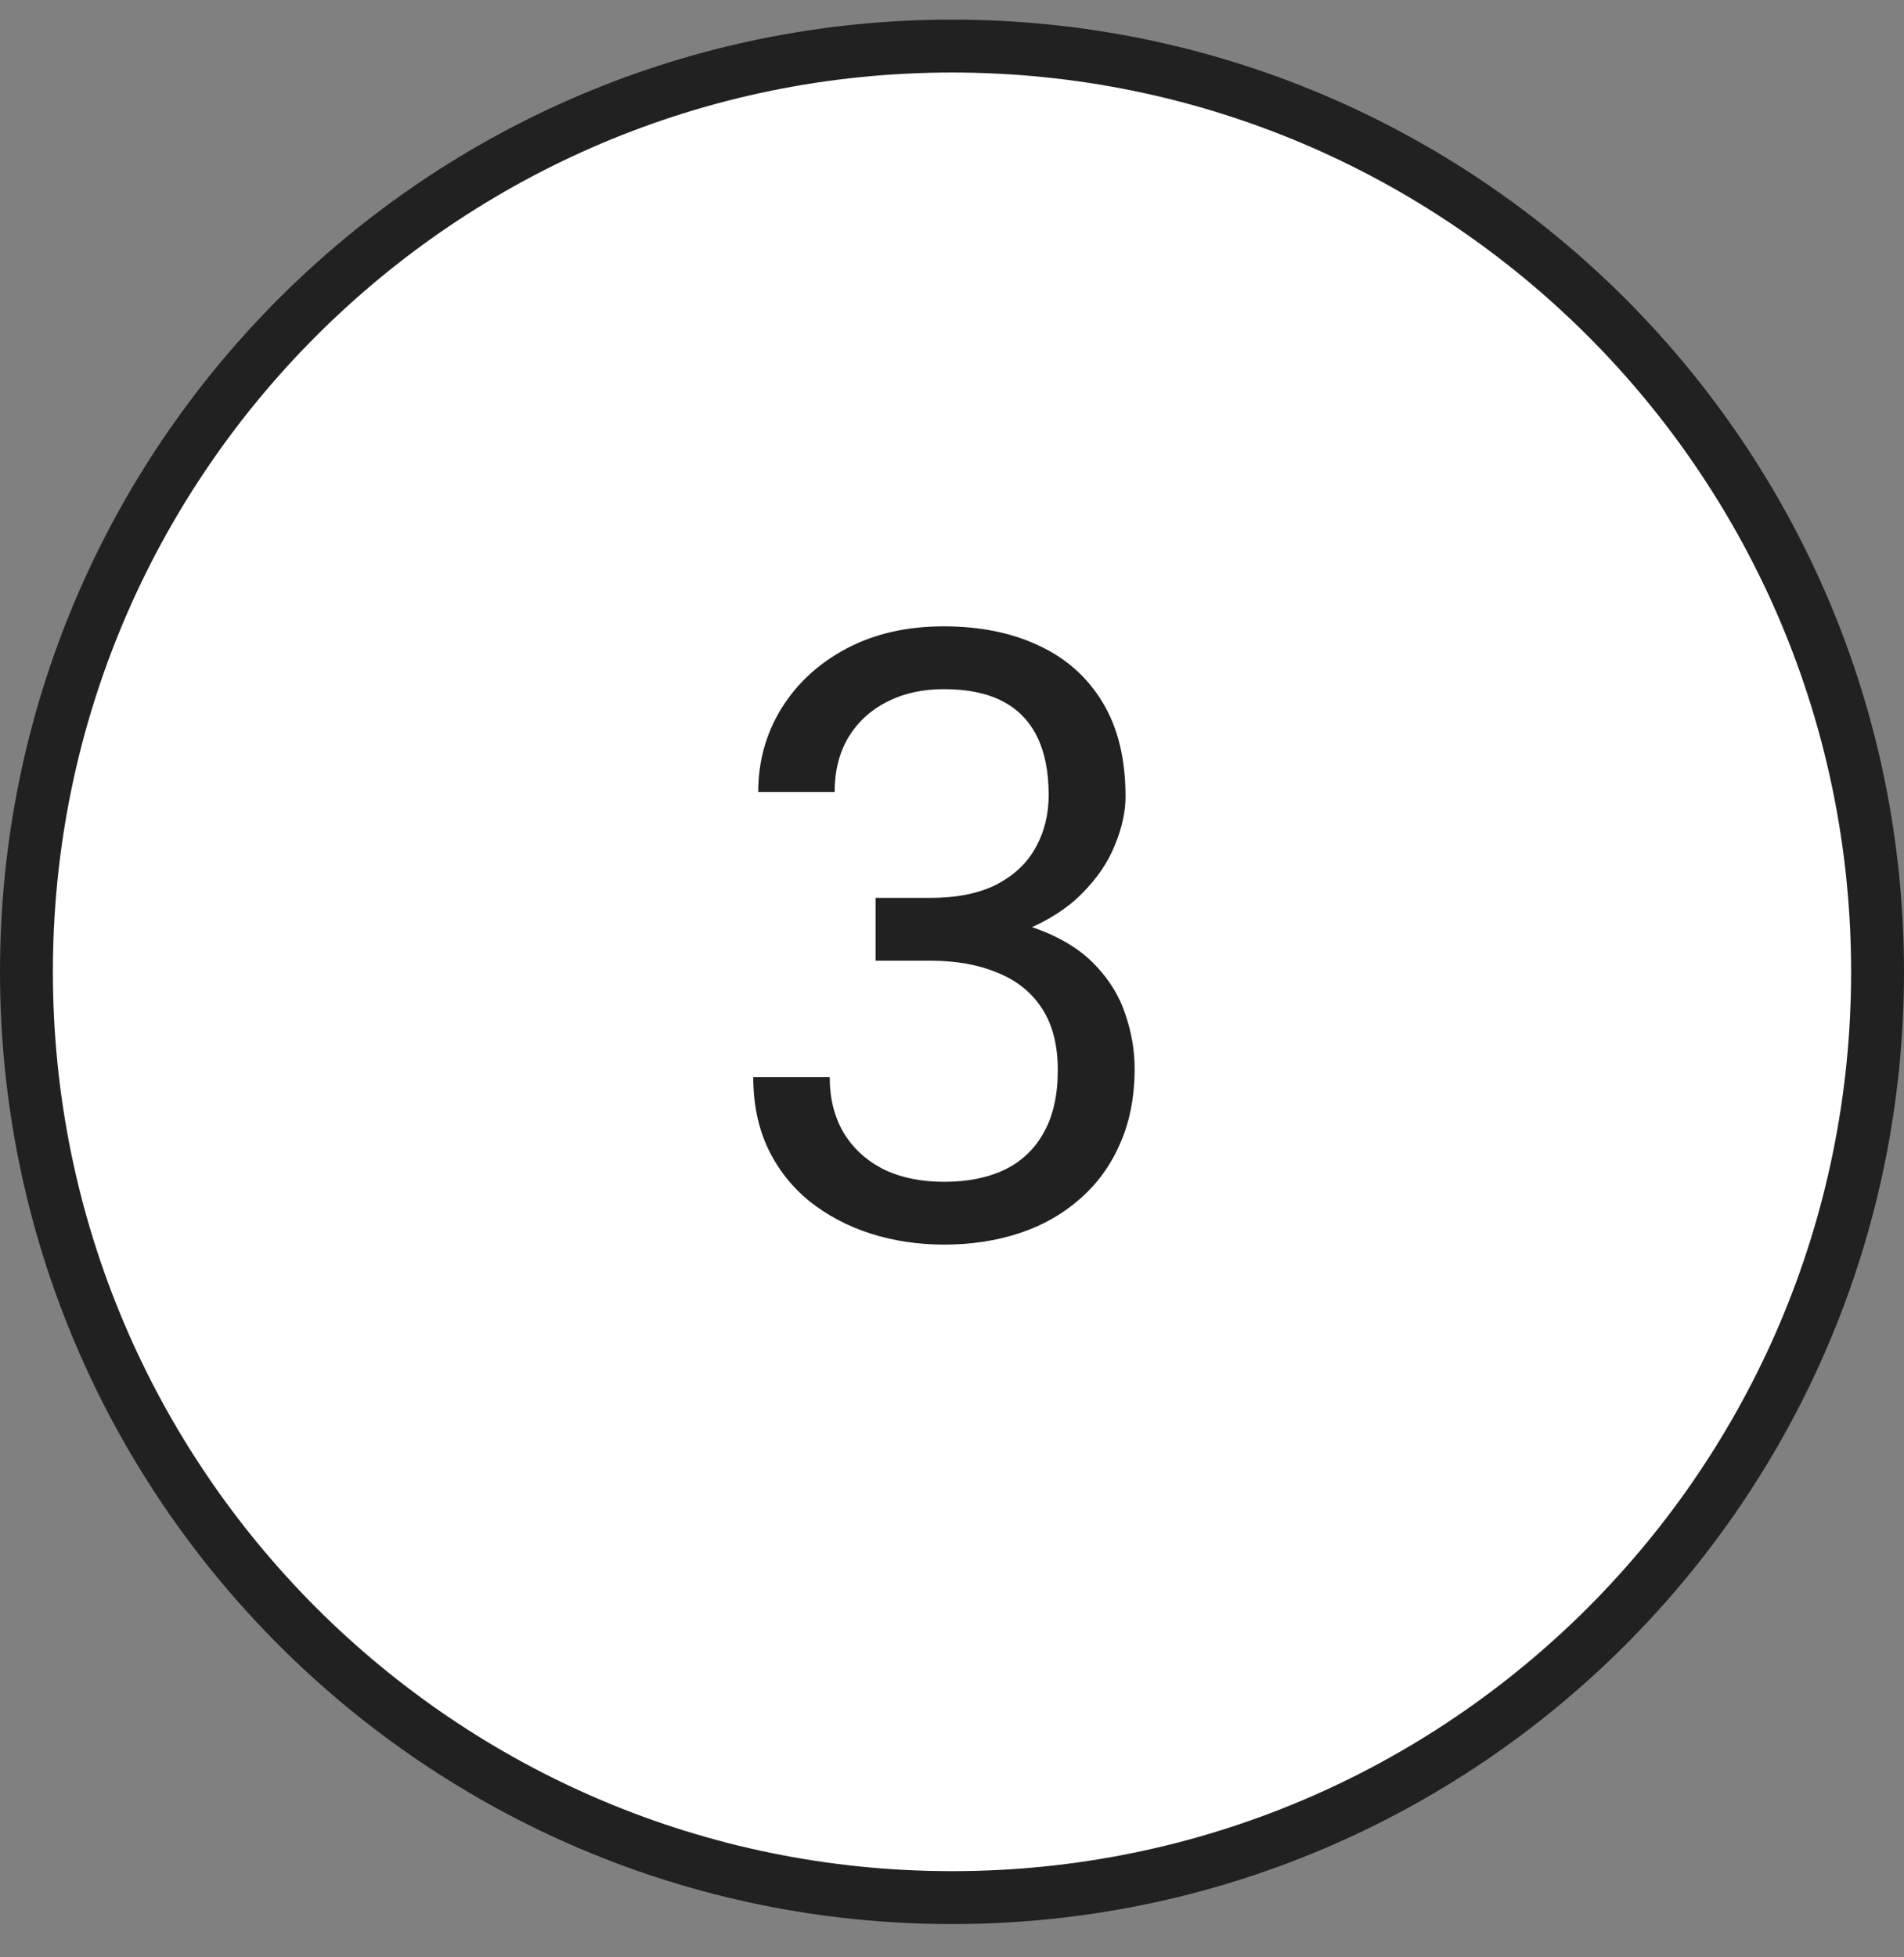
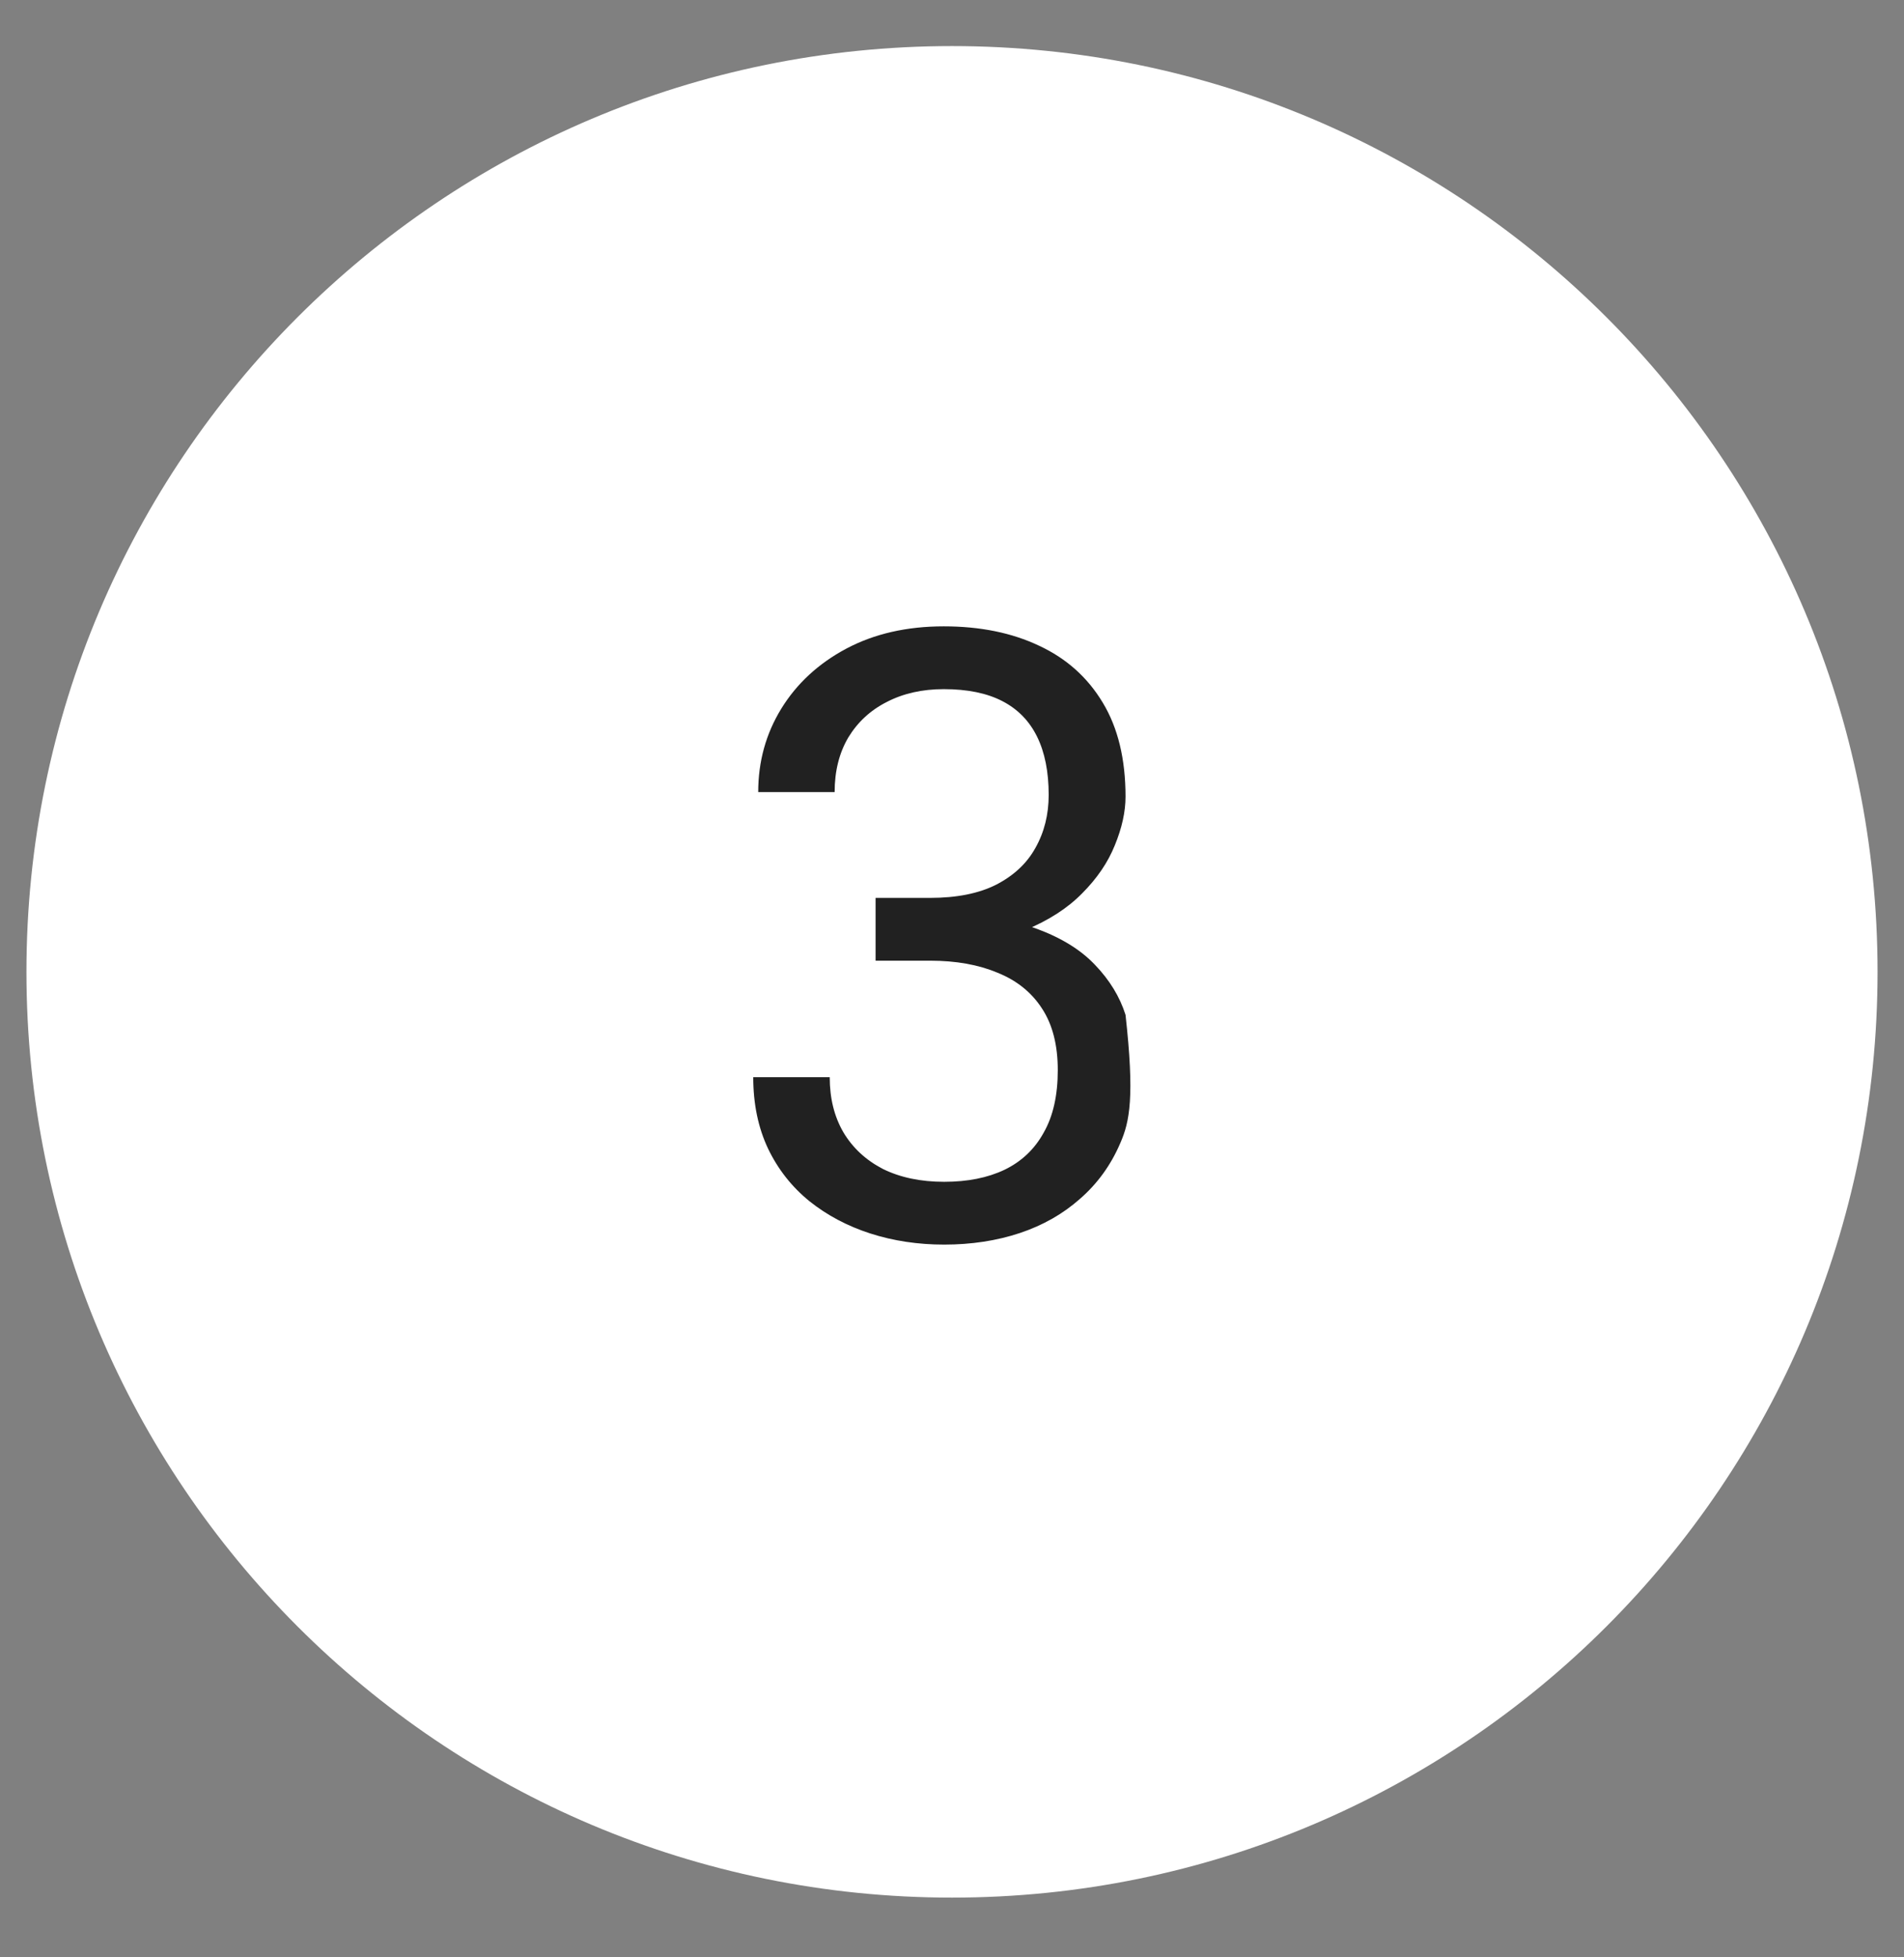
<svg xmlns="http://www.w3.org/2000/svg" width="36" height="37" viewBox="0 0 36 37" fill="none">
  <rect x="0" y="0" width="36" height="37" fill="#808080" stroke="none" />
  <path d="M18 0.871C27.665 0.871 35.5 8.706 35.5 18.371C35.5 28.036 27.665 35.871 18 35.871C8.335 35.871 0.5 28.036 0.5 18.371C0.5 8.706 8.335 0.871 18 0.871Z" fill="white" />
-   <path d="M18 0.871C27.665 0.871 35.5 8.706 35.5 18.371C35.5 28.036 27.665 35.871 18 35.871C8.335 35.871 0.5 28.036 0.5 18.371C0.5 8.706 8.335 0.871 18 0.871Z" stroke="#212121" />
-   <path d="M16.555 16.973H17.586C18.091 16.973 18.508 16.889 18.836 16.723C19.169 16.551 19.417 16.319 19.578 16.027C19.745 15.73 19.828 15.397 19.828 15.027C19.828 14.59 19.755 14.223 19.609 13.926C19.463 13.629 19.245 13.405 18.953 13.254C18.662 13.103 18.292 13.027 17.844 13.027C17.438 13.027 17.078 13.108 16.766 13.27C16.458 13.426 16.216 13.65 16.039 13.941C15.867 14.233 15.781 14.577 15.781 14.973H14.336C14.336 14.395 14.482 13.868 14.773 13.395C15.065 12.921 15.474 12.543 16 12.262C16.531 11.98 17.146 11.84 17.844 11.84C18.531 11.84 19.133 11.962 19.648 12.207C20.164 12.447 20.565 12.806 20.852 13.285C21.138 13.759 21.281 14.35 21.281 15.059C21.281 15.345 21.213 15.652 21.078 15.98C20.948 16.303 20.742 16.605 20.461 16.887C20.185 17.168 19.826 17.4 19.383 17.582C18.94 17.759 18.409 17.848 17.789 17.848H16.555V16.973ZM16.555 18.16V17.293H17.789C18.513 17.293 19.112 17.379 19.586 17.551C20.06 17.723 20.432 17.952 20.703 18.238C20.979 18.525 21.172 18.84 21.281 19.184C21.396 19.522 21.453 19.861 21.453 20.199C21.453 20.73 21.362 21.202 21.18 21.613C21.003 22.025 20.75 22.374 20.422 22.66C20.099 22.947 19.719 23.163 19.281 23.309C18.844 23.454 18.367 23.527 17.852 23.527C17.357 23.527 16.891 23.457 16.453 23.316C16.021 23.176 15.638 22.973 15.305 22.707C14.971 22.436 14.711 22.105 14.523 21.715C14.336 21.319 14.242 20.869 14.242 20.363H15.688C15.688 20.759 15.773 21.105 15.945 21.402C16.122 21.699 16.372 21.931 16.695 22.098C17.023 22.259 17.409 22.34 17.852 22.34C18.294 22.34 18.674 22.264 18.992 22.113C19.315 21.957 19.562 21.723 19.734 21.41C19.912 21.098 20 20.704 20 20.23C20 19.756 19.901 19.369 19.703 19.066C19.505 18.759 19.224 18.533 18.859 18.387C18.5 18.236 18.076 18.16 17.586 18.16H16.555Z" fill="#212121" />
+   <path d="M16.555 16.973H17.586C18.091 16.973 18.508 16.889 18.836 16.723C19.169 16.551 19.417 16.319 19.578 16.027C19.745 15.73 19.828 15.397 19.828 15.027C19.828 14.59 19.755 14.223 19.609 13.926C19.463 13.629 19.245 13.405 18.953 13.254C18.662 13.103 18.292 13.027 17.844 13.027C17.438 13.027 17.078 13.108 16.766 13.27C16.458 13.426 16.216 13.65 16.039 13.941C15.867 14.233 15.781 14.577 15.781 14.973H14.336C14.336 14.395 14.482 13.868 14.773 13.395C15.065 12.921 15.474 12.543 16 12.262C16.531 11.98 17.146 11.84 17.844 11.84C18.531 11.84 19.133 11.962 19.648 12.207C20.164 12.447 20.565 12.806 20.852 13.285C21.138 13.759 21.281 14.35 21.281 15.059C21.281 15.345 21.213 15.652 21.078 15.98C20.948 16.303 20.742 16.605 20.461 16.887C20.185 17.168 19.826 17.4 19.383 17.582C18.94 17.759 18.409 17.848 17.789 17.848H16.555V16.973ZM16.555 18.16V17.293H17.789C18.513 17.293 19.112 17.379 19.586 17.551C20.06 17.723 20.432 17.952 20.703 18.238C20.979 18.525 21.172 18.84 21.281 19.184C21.453 20.73 21.362 21.202 21.18 21.613C21.003 22.025 20.75 22.374 20.422 22.66C20.099 22.947 19.719 23.163 19.281 23.309C18.844 23.454 18.367 23.527 17.852 23.527C17.357 23.527 16.891 23.457 16.453 23.316C16.021 23.176 15.638 22.973 15.305 22.707C14.971 22.436 14.711 22.105 14.523 21.715C14.336 21.319 14.242 20.869 14.242 20.363H15.688C15.688 20.759 15.773 21.105 15.945 21.402C16.122 21.699 16.372 21.931 16.695 22.098C17.023 22.259 17.409 22.34 17.852 22.34C18.294 22.34 18.674 22.264 18.992 22.113C19.315 21.957 19.562 21.723 19.734 21.41C19.912 21.098 20 20.704 20 20.23C20 19.756 19.901 19.369 19.703 19.066C19.505 18.759 19.224 18.533 18.859 18.387C18.5 18.236 18.076 18.16 17.586 18.16H16.555Z" fill="#212121" />
</svg>